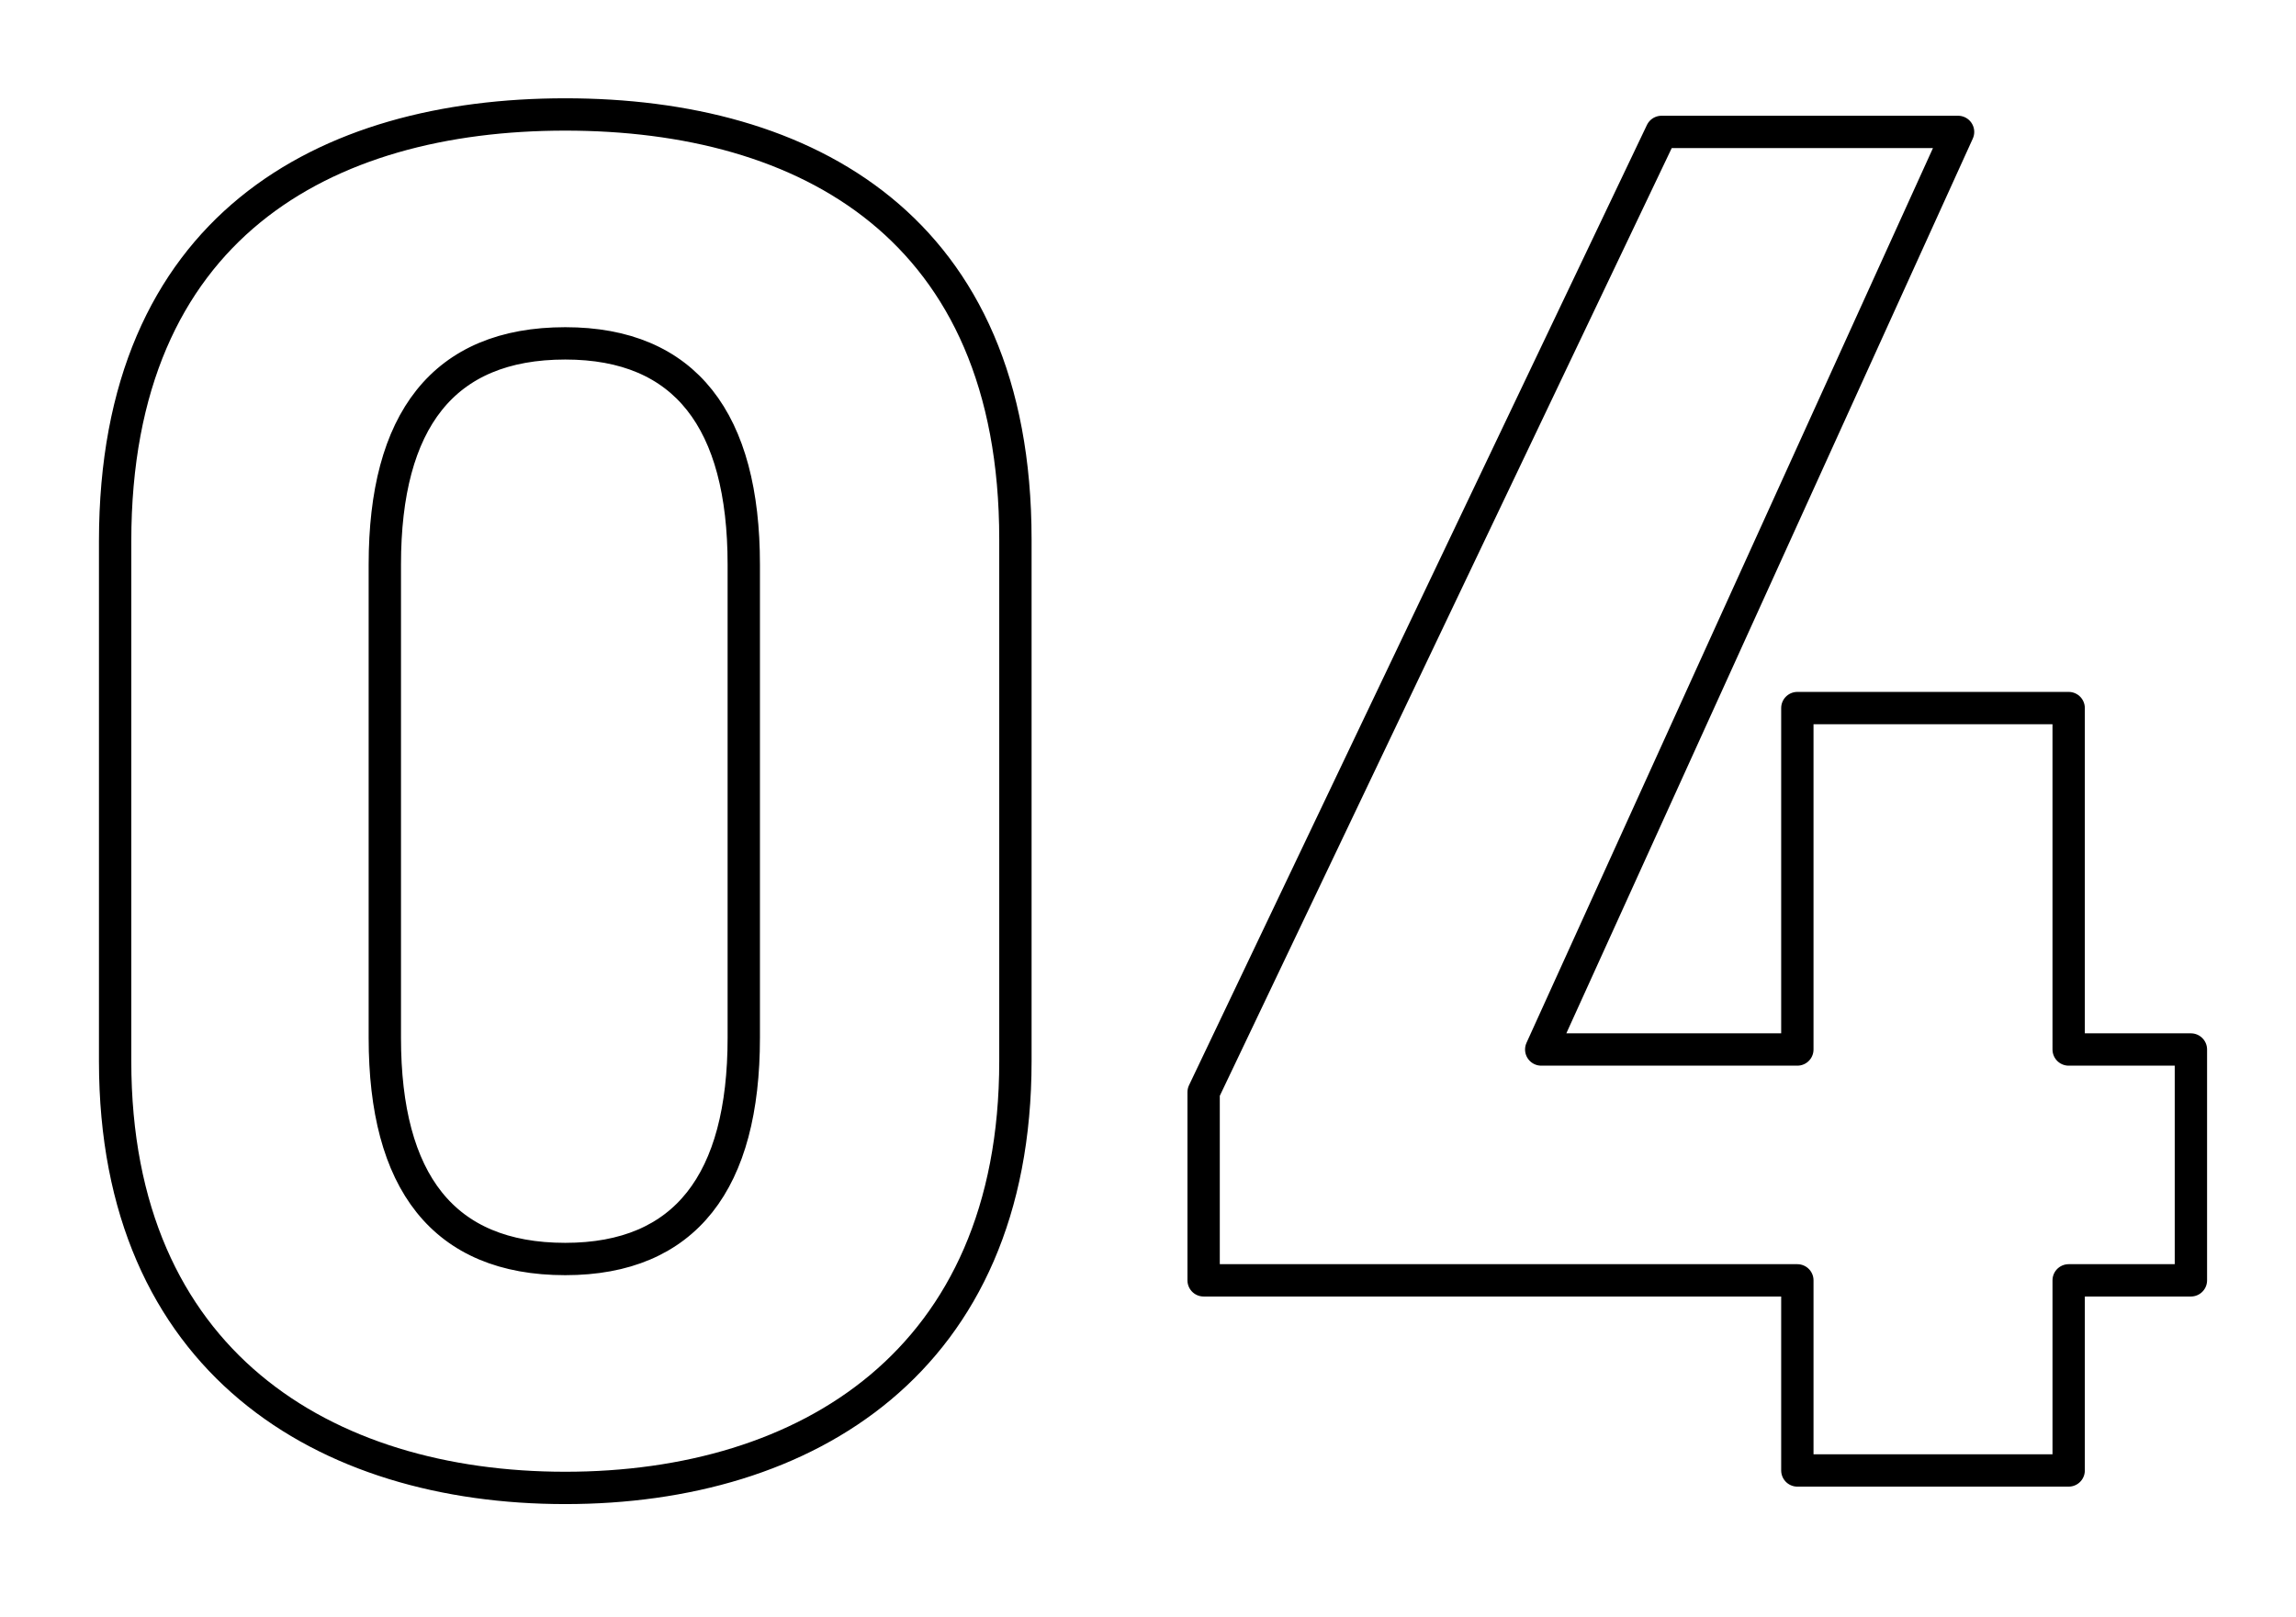
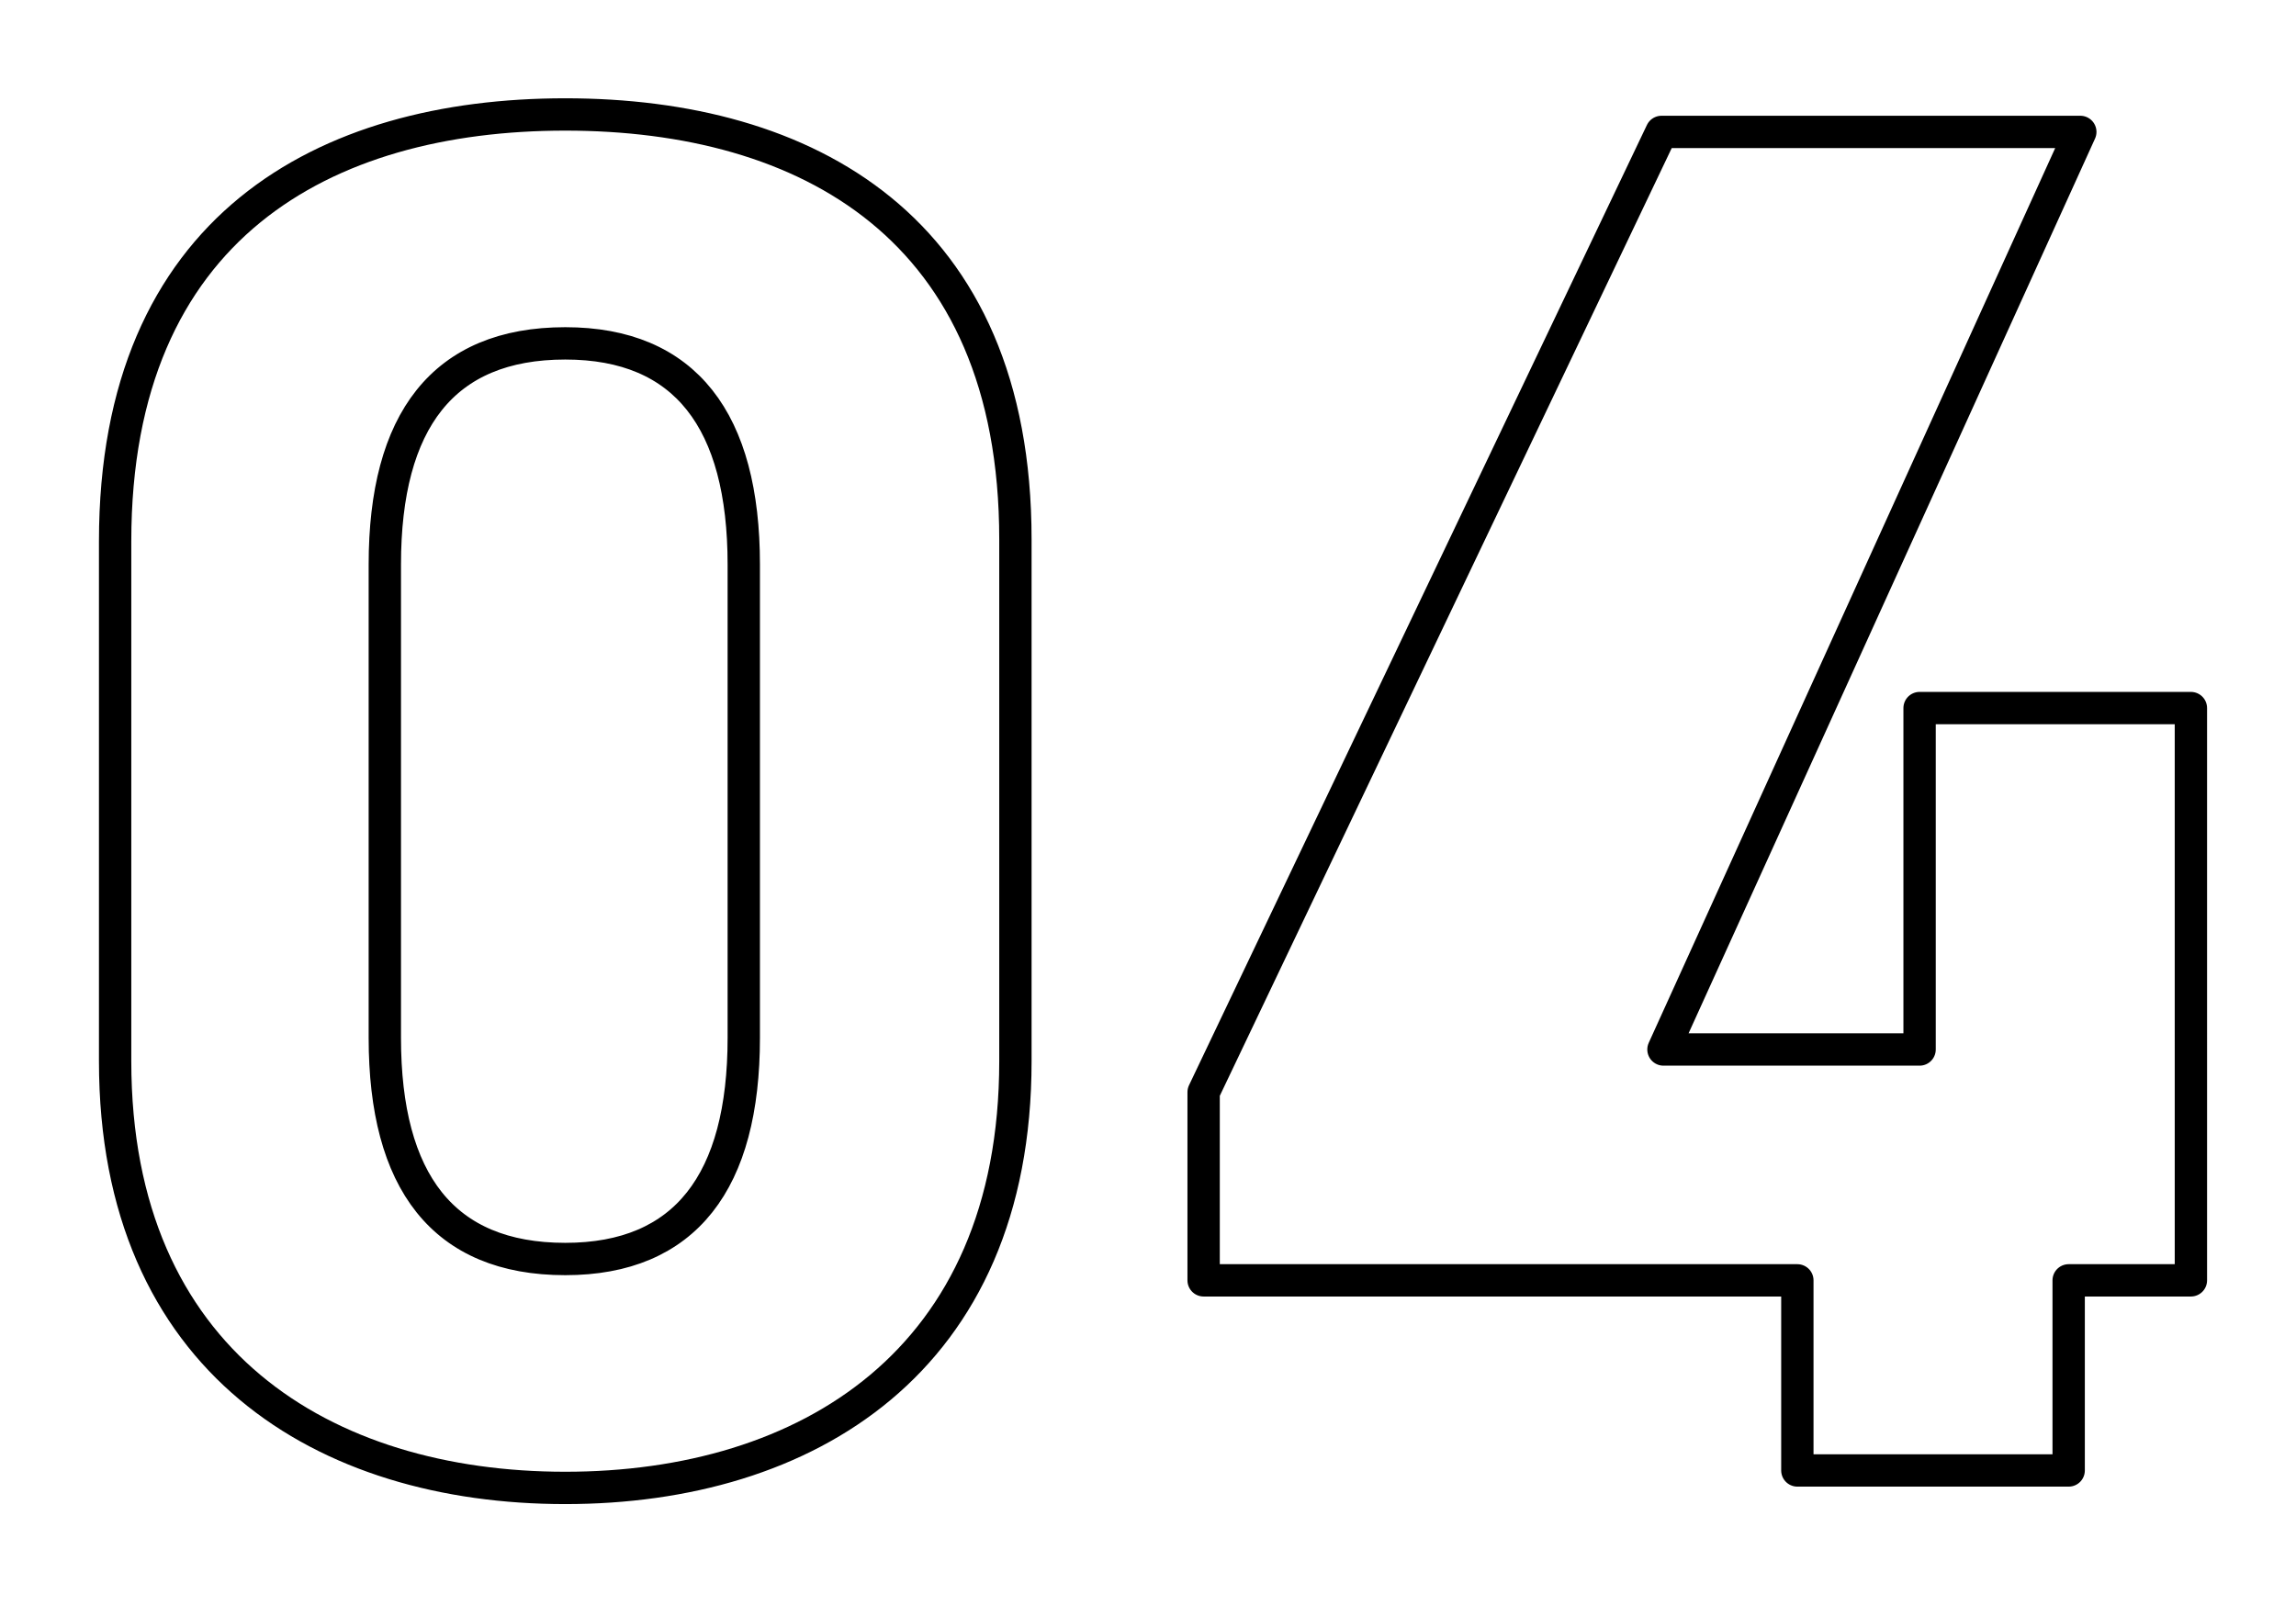
<svg xmlns="http://www.w3.org/2000/svg" width="71" height="50" viewBox="0 0 71 50">
  <defs>
    <style>
      .cls-1 {
        fill-opacity: 0;
        stroke: #000;
        stroke-linejoin: round;
        stroke-width: 1px;
        fill-rule: evenodd;
      }
    </style>
  </defs>
-   <path id="_04" data-name="04" class="cls-1" d="M1044.9,1420.18c0-9.66-6.48-13.14-13.92-13.14s-13.92,3.48-13.92,13.2v16.08c0,9.3,6.48,13.2,13.92,13.2s13.92-3.9,13.92-13.2v-16.14Zm-8.4.78v14.64c0,4.44-1.8,6.84-5.52,6.84-3.78,0-5.58-2.4-5.58-6.84v-14.64c0-4.44,1.8-6.84,5.58-6.84C1034.7,1414.12,1036.5,1416.52,1036.5,1420.96Zm28.38-13.38-14.16,29.7v5.82h18.36v5.88h8.39v-5.88h3.78v-7.14h-3.78V1425.4h-8.39v10.56h-7.92l12.89-28.38h-9.17Z" transform="translate(-1013.5 -1403.5)" />
+   <path id="_04" data-name="04" class="cls-1" d="M1044.9,1420.18c0-9.66-6.48-13.14-13.92-13.14s-13.92,3.48-13.92,13.2v16.08c0,9.3,6.48,13.2,13.92,13.2s13.92-3.9,13.92-13.2v-16.14Zm-8.4.78v14.64c0,4.44-1.8,6.84-5.52,6.84-3.78,0-5.58-2.4-5.58-6.84v-14.64c0-4.44,1.8-6.84,5.58-6.84C1034.7,1414.12,1036.5,1416.52,1036.5,1420.96Zm28.38-13.38-14.16,29.7v5.82h18.36v5.88h8.39v-5.88h3.78v-7.14V1425.4h-8.39v10.56h-7.92l12.89-28.38h-9.17Z" transform="translate(-1013.5 -1403.5)" />
</svg>